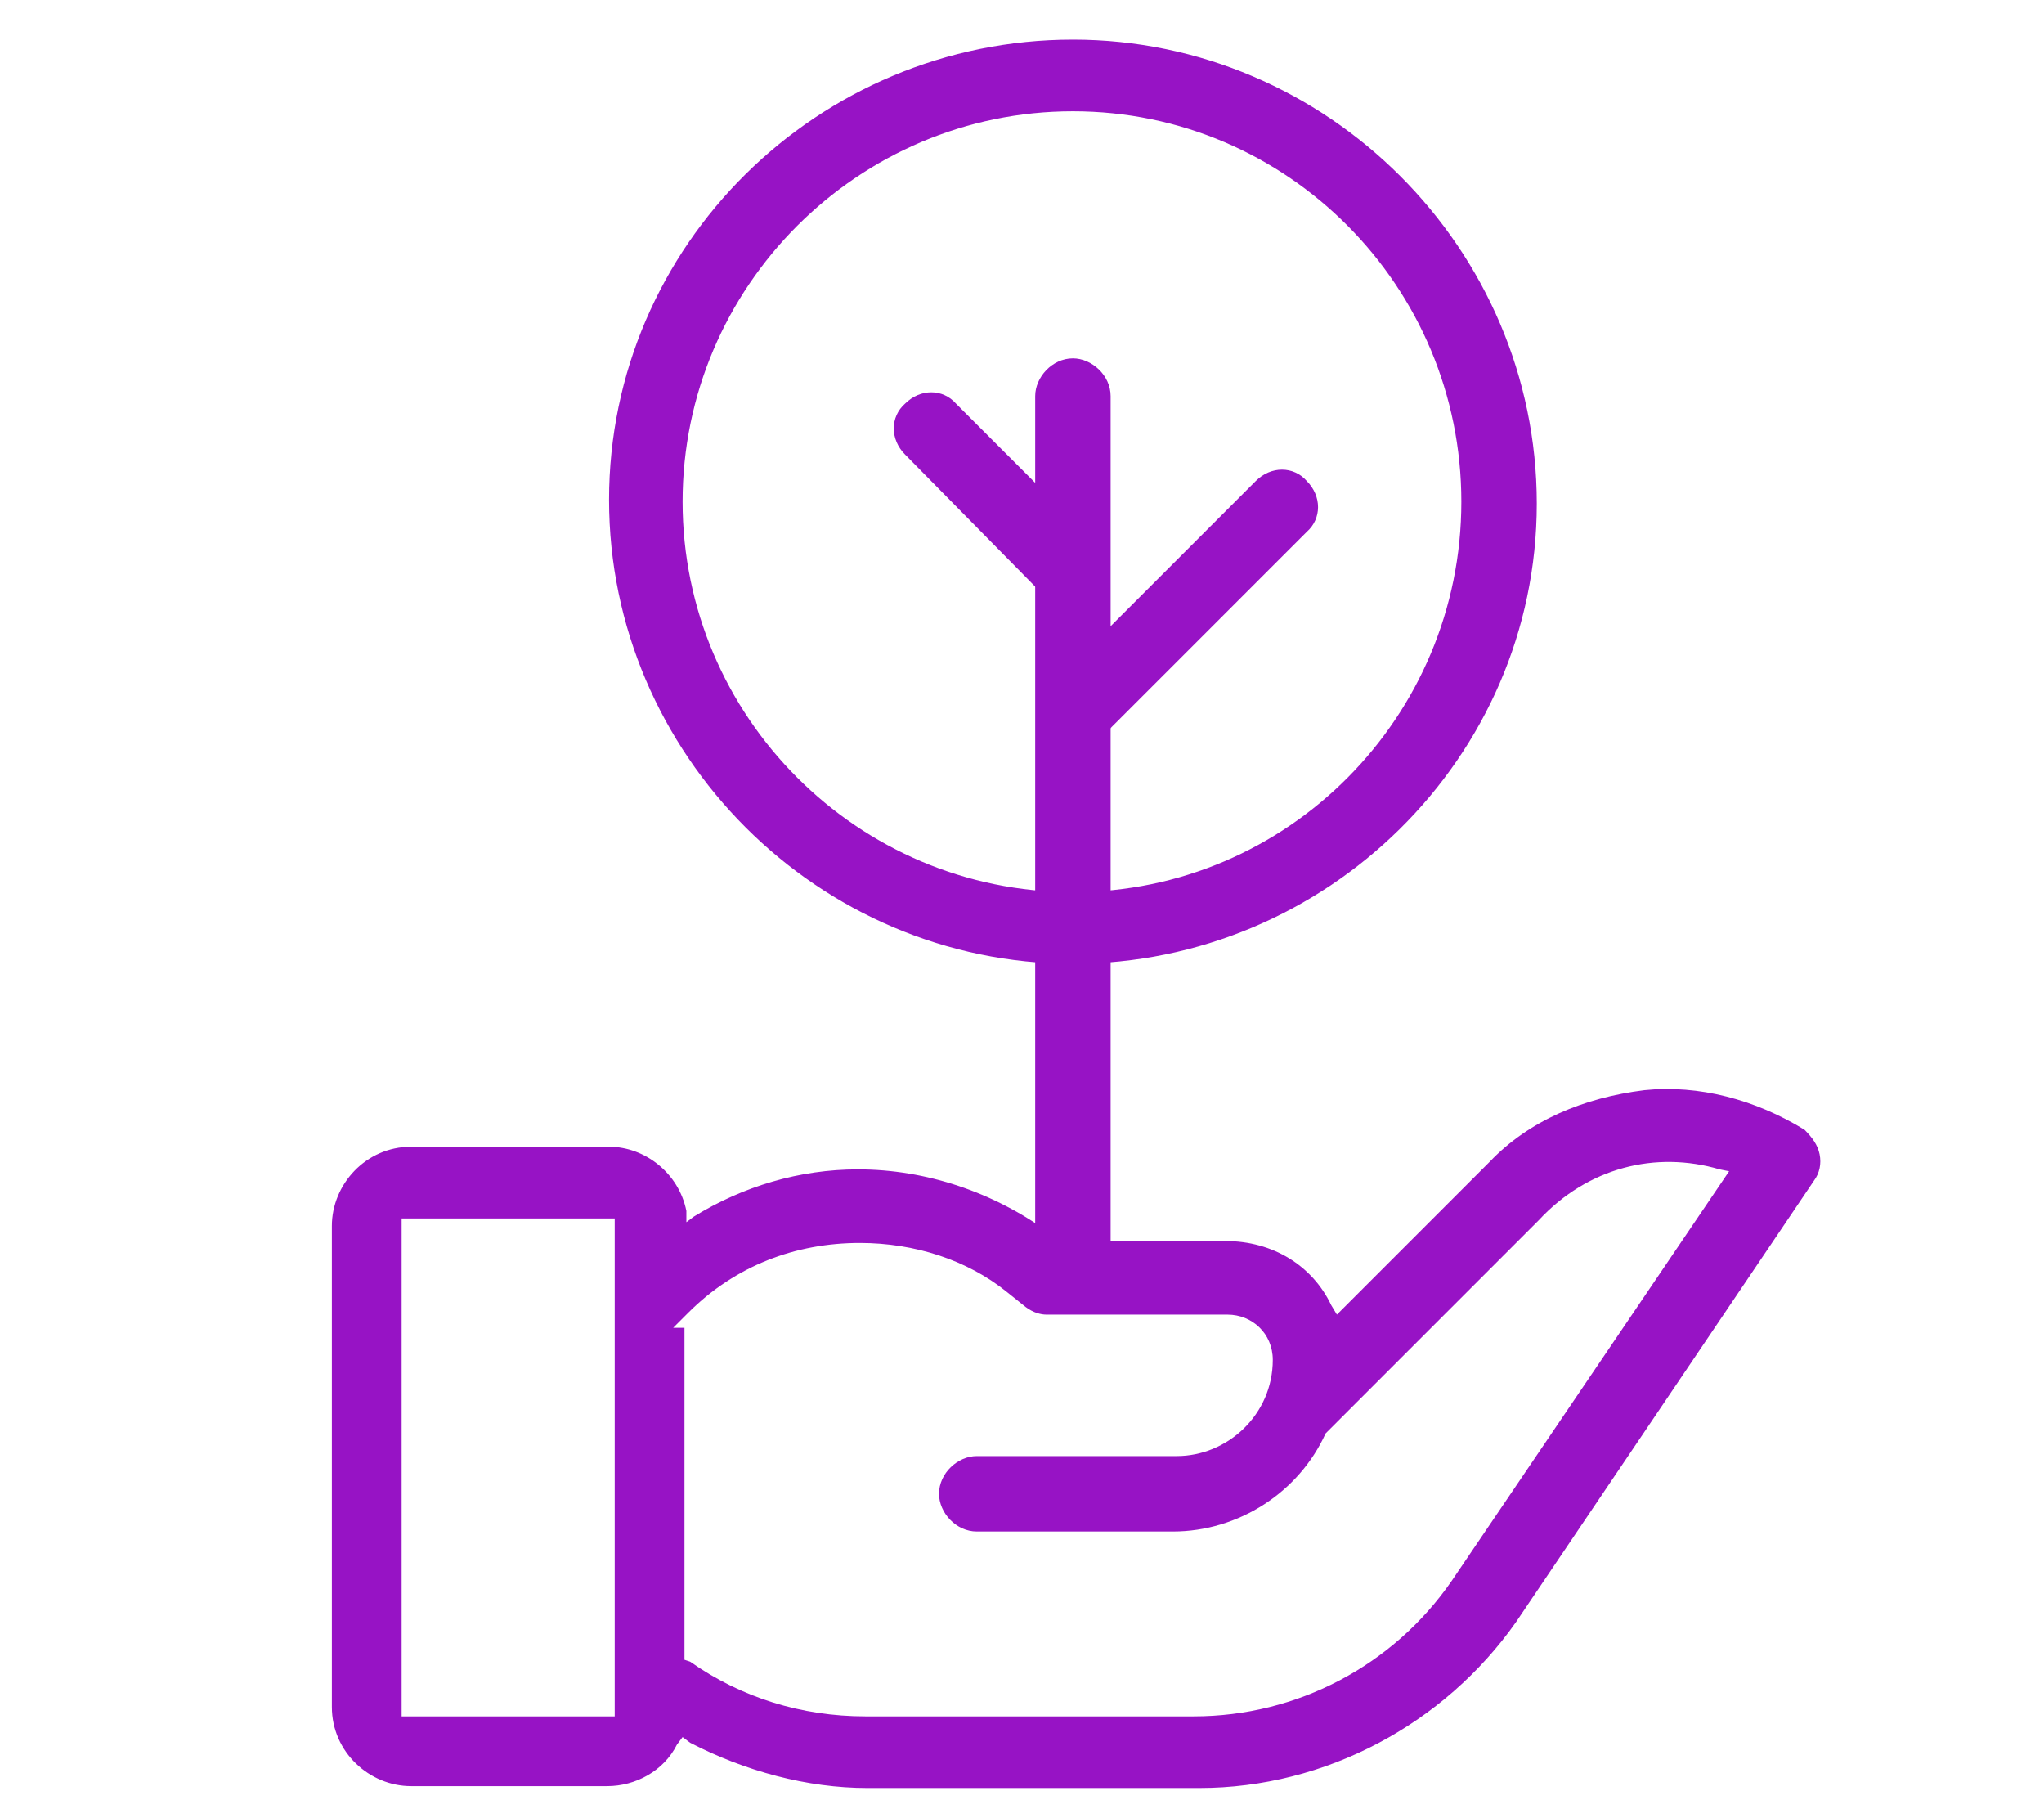
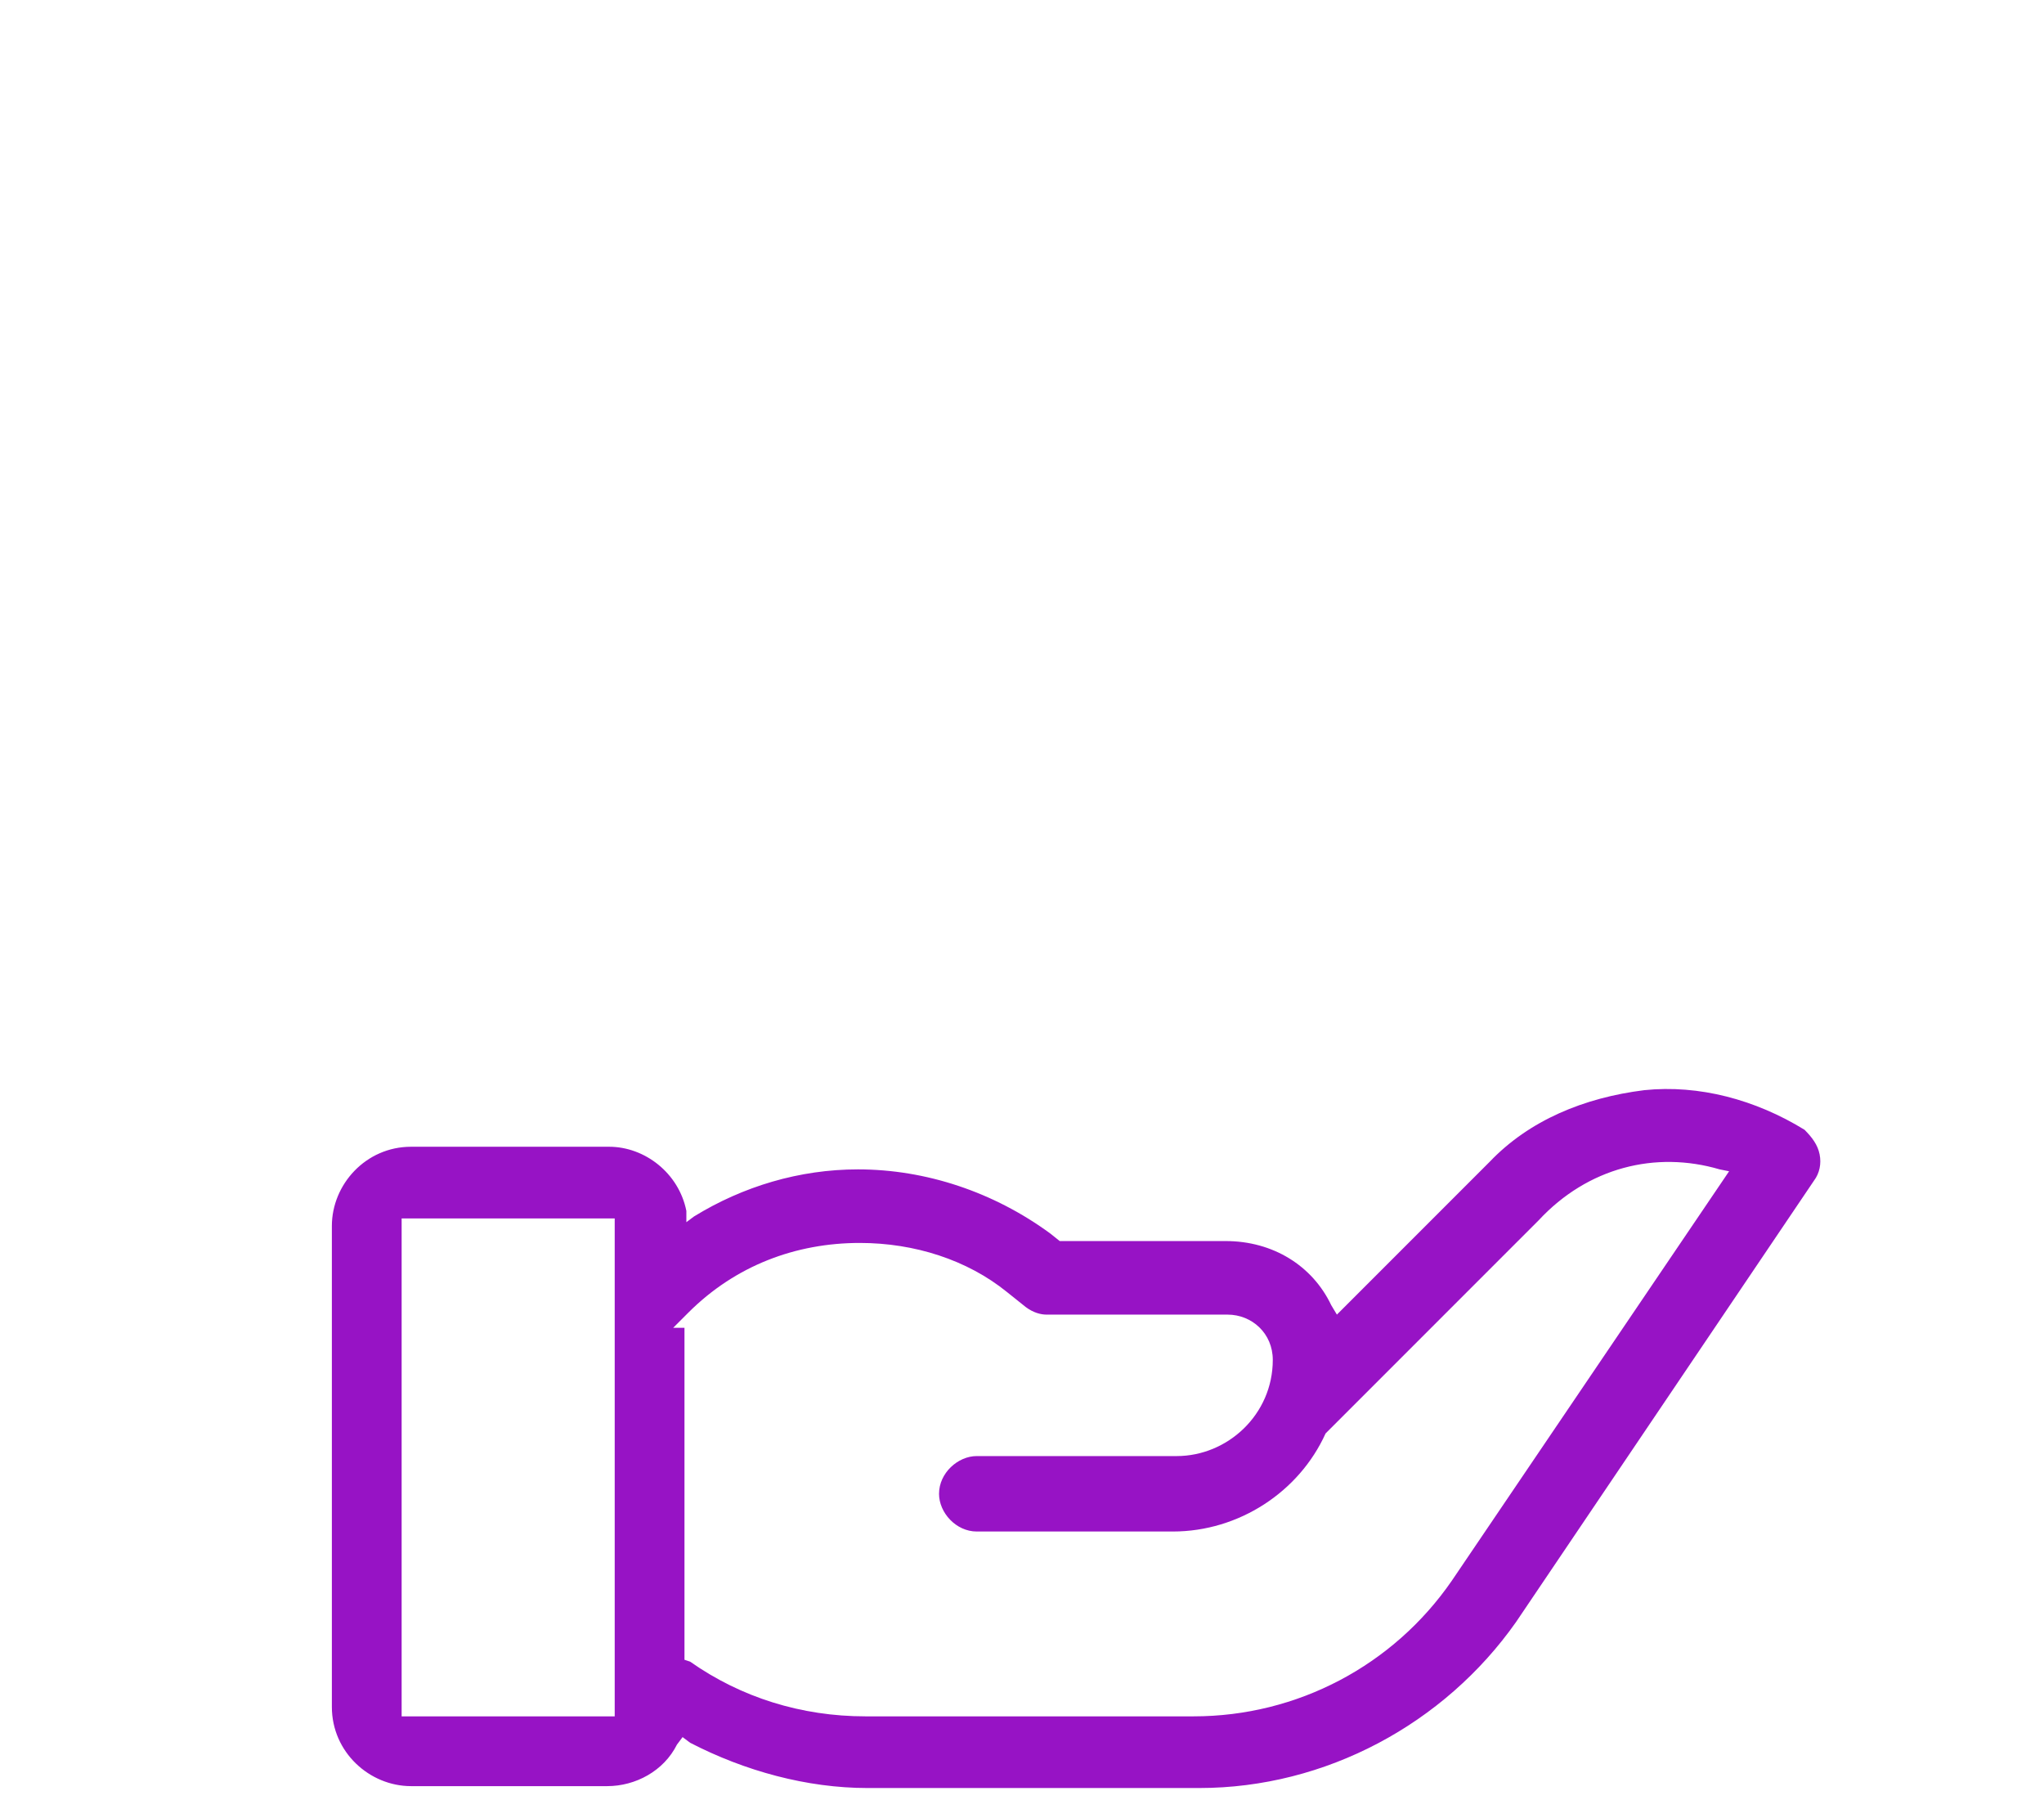
<svg xmlns="http://www.w3.org/2000/svg" version="1.1" id="Layer_1" x="0px" y="0px" viewBox="0 0 108.4 96.4" style="enable-background:new 0 0 108.4 96.4;" xml:space="preserve">
  <style type="text/css">
	.st0{fill:#9713C5;}
</style>
  <g>
    <path class="st0" d="M79,61.6l-8.1,8.1l-0.3-0.5c-1-2.1-3.1-3.4-5.6-3.4h-8.8l-0.5-0.4c-3-2.2-6.6-3.4-10.2-3.4l0,0   c-3.1,0-6.1,0.9-8.7,2.5l-0.4,0.3l0-0.6c-0.4-2-2.2-3.4-4.1-3.4H21.8l0,0c-2.4,0-4.2,2-4.2,4.2v25.5c0,2.4,2,4.2,4.2,4.2h10.4   c1.5,0,3-0.8,3.7-2.2l0.3-0.4l0.4,0.3c2.9,1.5,6.2,2.4,9.4,2.4h17.6l0,0c6.7,0,13-3.4,16.8-8.8l15.8-23.4c0.3-0.4,0.4-0.9,0.3-1.4   c-0.1-0.5-0.4-0.9-0.8-1.3c-2.6-1.6-5.6-2.4-8.5-2.1C84,58.2,81.1,59.4,79,61.6z M32.6,91H21.3V64.6h11.3V91z M91.2,62l0.5,0.1   L77,83.8c-3.1,4.5-8.2,7.2-13.7,7.2l0,0H45.9c-3.4,0-6.6-1-9.3-2.9L36.3,88V70.4h-0.6l0.8-0.8c2.5-2.5,5.7-3.7,9.1-3.7l0,0   c2.9,0,5.7,0.9,7.8,2.6l1,0.8c0.4,0.3,0.8,0.4,1.1,0.4h9.6c1.3,0,2.4,1,2.4,2.4c0,2.9-2.4,5.1-5.1,5.1H51.8c-1,0-2,0.9-2,2   c0,1,0.9,2,2,2h10.4c3.5,0,6.7-2.1,8.1-5.2l0.1-0.1c0,0,0,0,0.1-0.1l11.1-11.1C84.2,61.9,87.8,61,91.2,62z" />
    <g>
      <g>
-         <path class="st0" d="M56.9,51.1c-13.5,0-24.6-11.1-24.6-24.6S43.4,2.1,56.9,2.1s24.6,11.1,24.6,24.6S70.3,51.1,56.9,51.1z      M56.9,5.9c-11.4,0-20.7,9.3-20.7,20.7s9.3,20.7,20.7,20.7S77.5,38,77.5,26.6S68.3,5.9,56.9,5.9z" />
-       </g>
+         </g>
      <g>
-         <path class="st0" d="M56.9,68.9L56.9,68.9c-1,0-2-0.9-2-2V21c0-1,0.9-2,2-2l0,0c1,0,2,0.9,2,2v45.8C58.8,68,57.9,68.9,56.9,68.9z     " />
-       </g>
+         </g>
      <g>
-         <path class="st0" d="M54.8,31L48,24.1c-0.8-0.8-0.8-2,0-2.7l0,0c0.8-0.8,2-0.8,2.7,0l6.8,6.8c0.8,0.8,0.8,2,0,2.7l0,0     C56.8,31.7,55.4,31.7,54.8,31z" />
-       </g>
+         </g>
      <g>
-         <path class="st0" d="M56.3,38.5L56.3,38.5c-0.8-0.8-0.8-2,0-2.7l10.3-10.3c0.8-0.8,2-0.8,2.7,0l0,0c0.8,0.8,0.8,2,0,2.7L59,38.5     C58.3,39.3,57,39.3,56.3,38.5z" />
-       </g>
+         </g>
    </g>
  </g>
</svg>